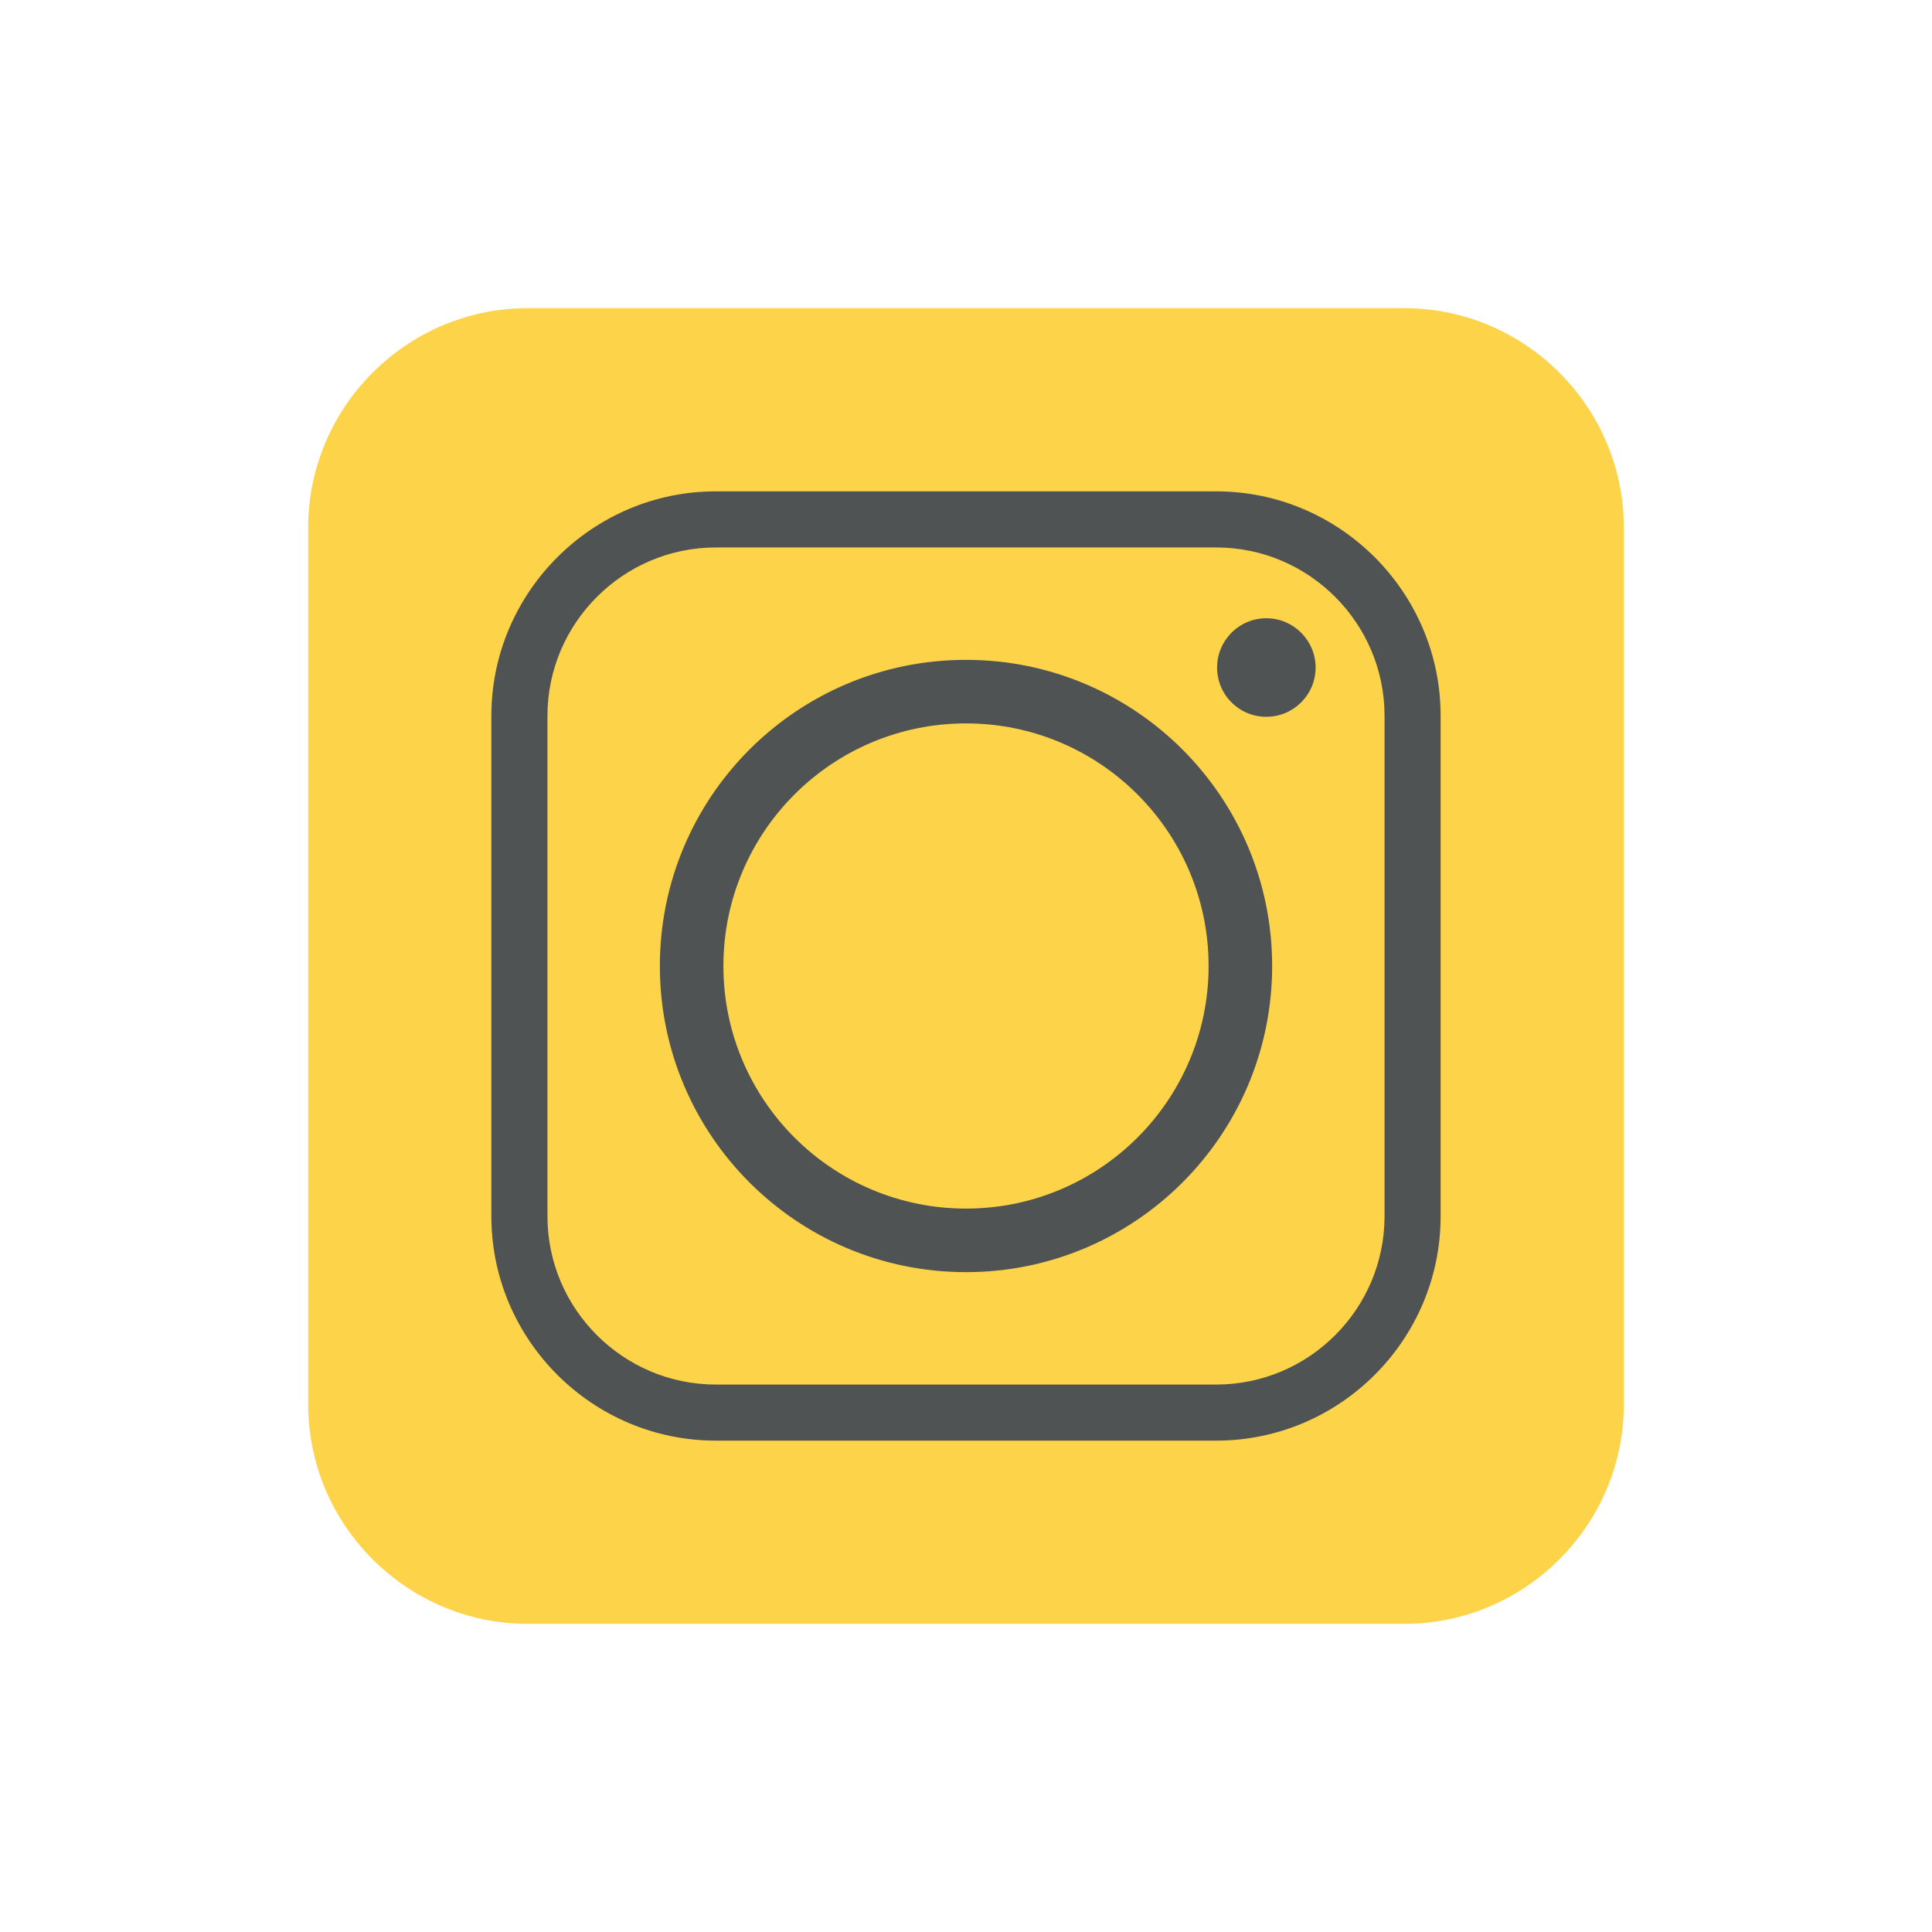
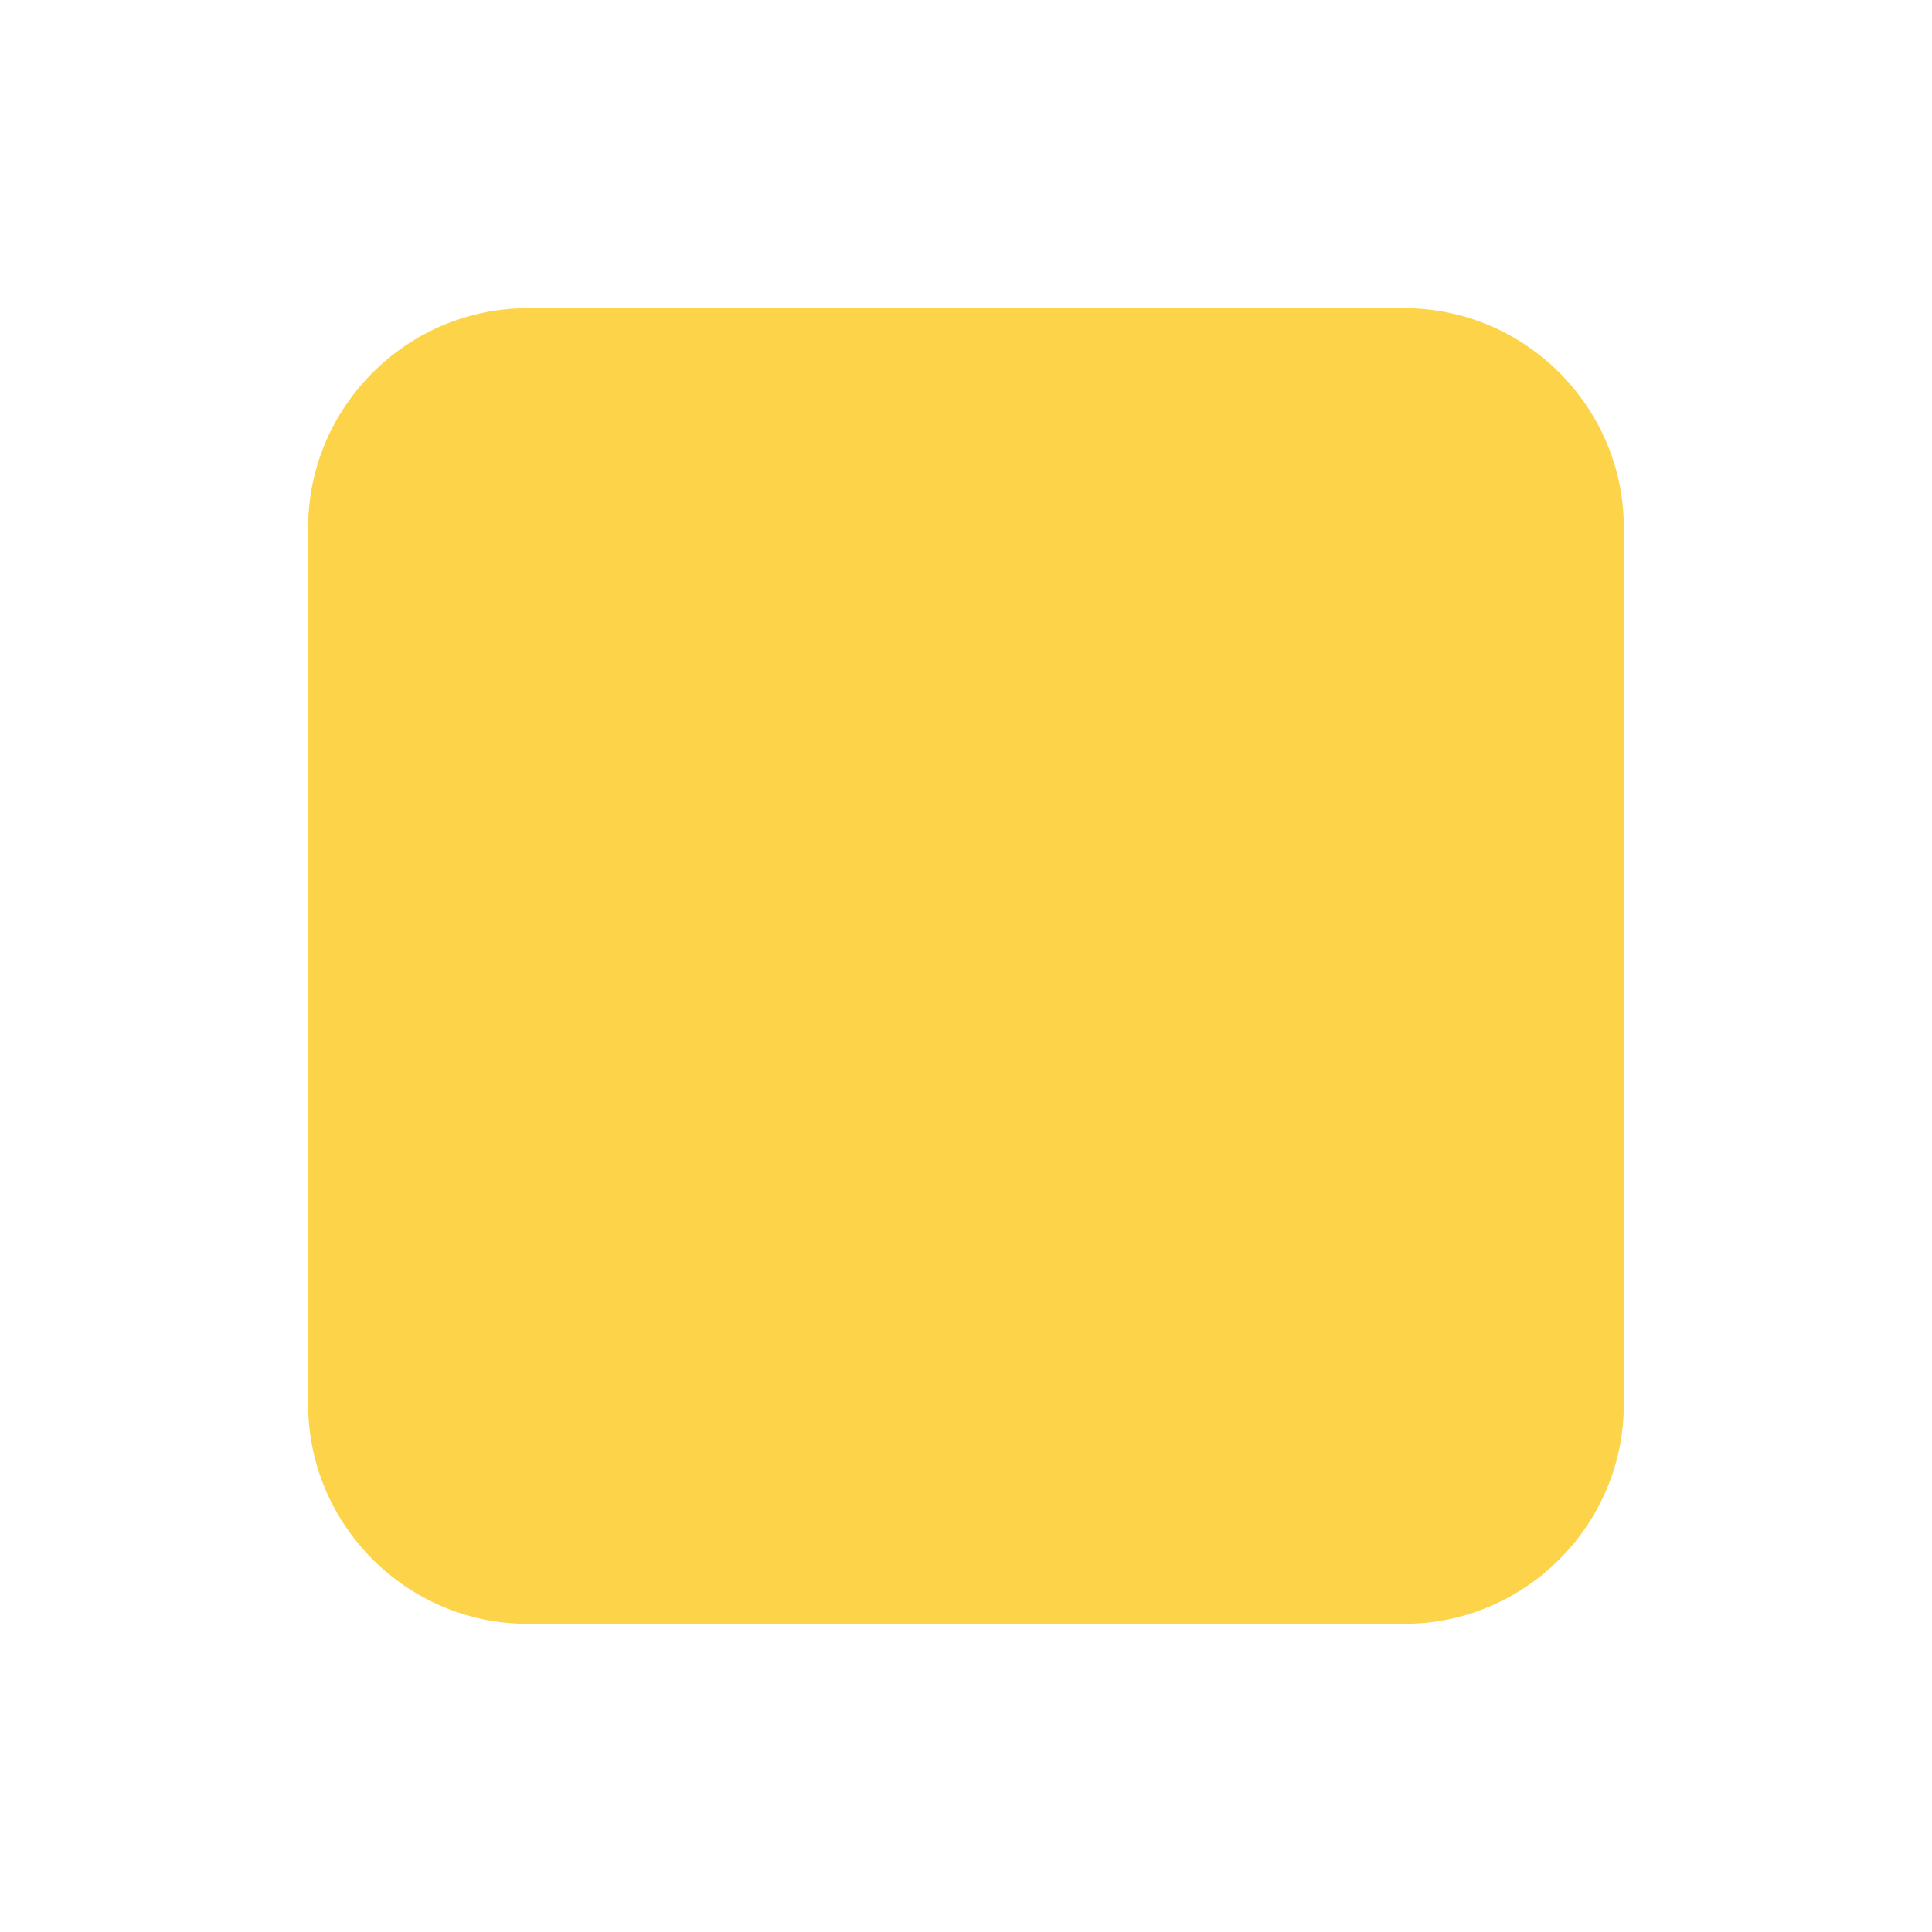
<svg xmlns="http://www.w3.org/2000/svg" version="1.1" x="0px" y="0px" viewBox="0 0 800 800" style="enable-background:new 0 0 800 800;" xml:space="preserve">
  <g id="_x31_3">
    <g>
      <g>
        <path style="fill-rule:evenodd;clip-rule:evenodd;fill:#fdd449;" d="M218.459,127.608h363.085     c49.938,0,90.848,40.904,90.848,90.848v363.088c0,49.942-40.909,90.848-90.848,90.848H218.459     c-49.947,0-90.851-40.906-90.851-90.848V218.456C127.608,168.512,168.512,127.608,218.459,127.608L218.459,127.608z" />
      </g>
      <g>
-         <path style="fill-rule:evenodd;clip-rule:evenodd;fill:#505353;" d="M526.769,400.003c0-70.027-56.743-126.77-126.769-126.77     c-70.027,0-126.767,56.743-126.767,126.77c0,70.023,56.74,126.767,126.767,126.767     C470.026,526.769,526.769,470.026,526.769,400.003L526.769,400.003z M524.369,256.005c-11.316,0-20.399,9.172-20.399,20.399     c0,11.316,9.083,20.402,20.399,20.402c11.229,0,20.398-9.086,20.398-20.402C544.768,265.177,535.599,256.005,524.369,256.005     L524.369,256.005z M296.376,226.693h207.25c38.401,0,69.684,31.37,69.684,69.681v207.249c0,38.401-31.282,69.69-69.684,69.69     h-207.25c-38.314,0-69.686-31.288-69.686-69.69V296.374C226.69,258.063,258.063,226.693,296.376,226.693L296.376,226.693z      M503.626,203.463h-207.25c-51.087,0-92.913,41.826-92.913,92.91v207.249c0,51.174,41.826,92.916,92.913,92.916h207.25     c51.171,0,92.91-41.742,92.91-92.916V296.374C596.536,245.289,554.797,203.463,503.626,203.463L503.626,203.463z      M299.545,400.003c0-55.459,44.999-100.458,100.455-100.458s100.455,44.999,100.455,100.458     c0,55.456-44.999,100.449-100.455,100.449S299.545,455.459,299.545,400.003L299.545,400.003z" />
-       </g>
+         </g>
    </g>
  </g>
  <g id="Layer_1">
</g>
</svg>